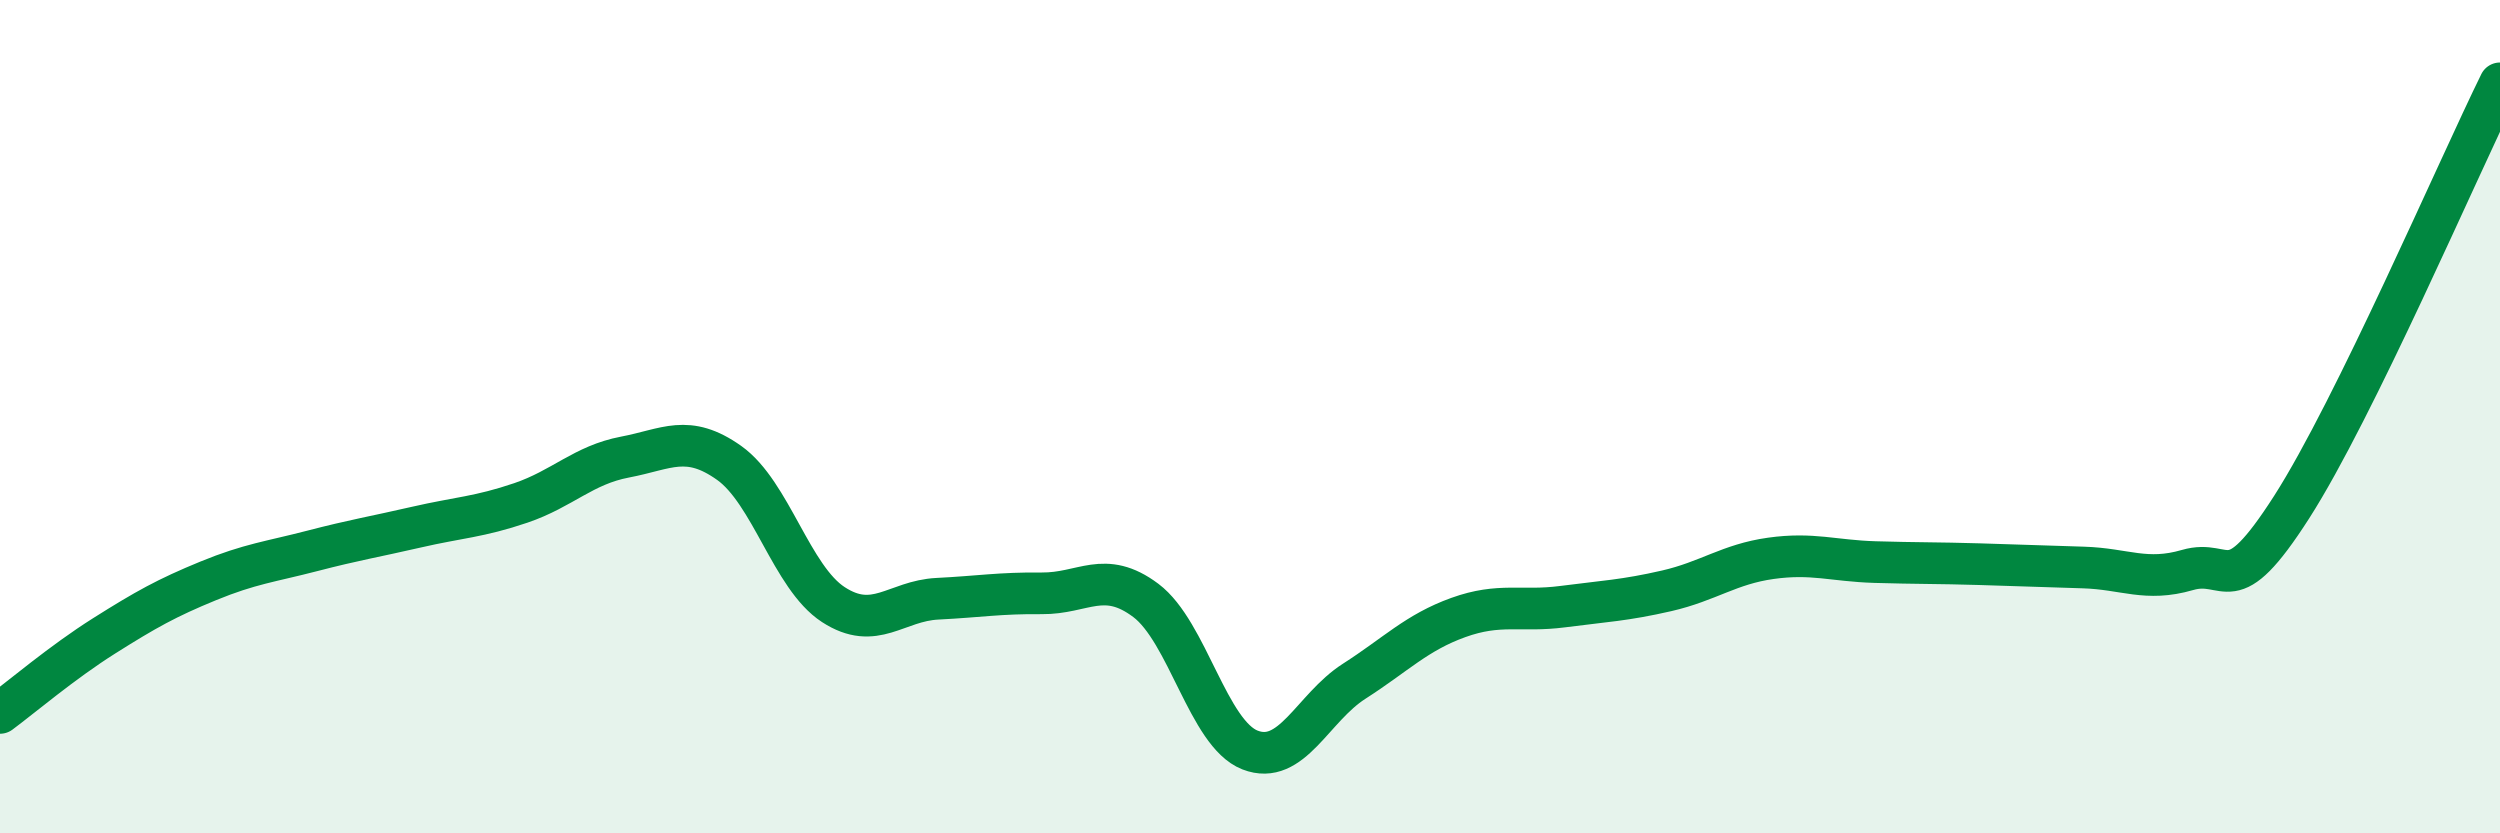
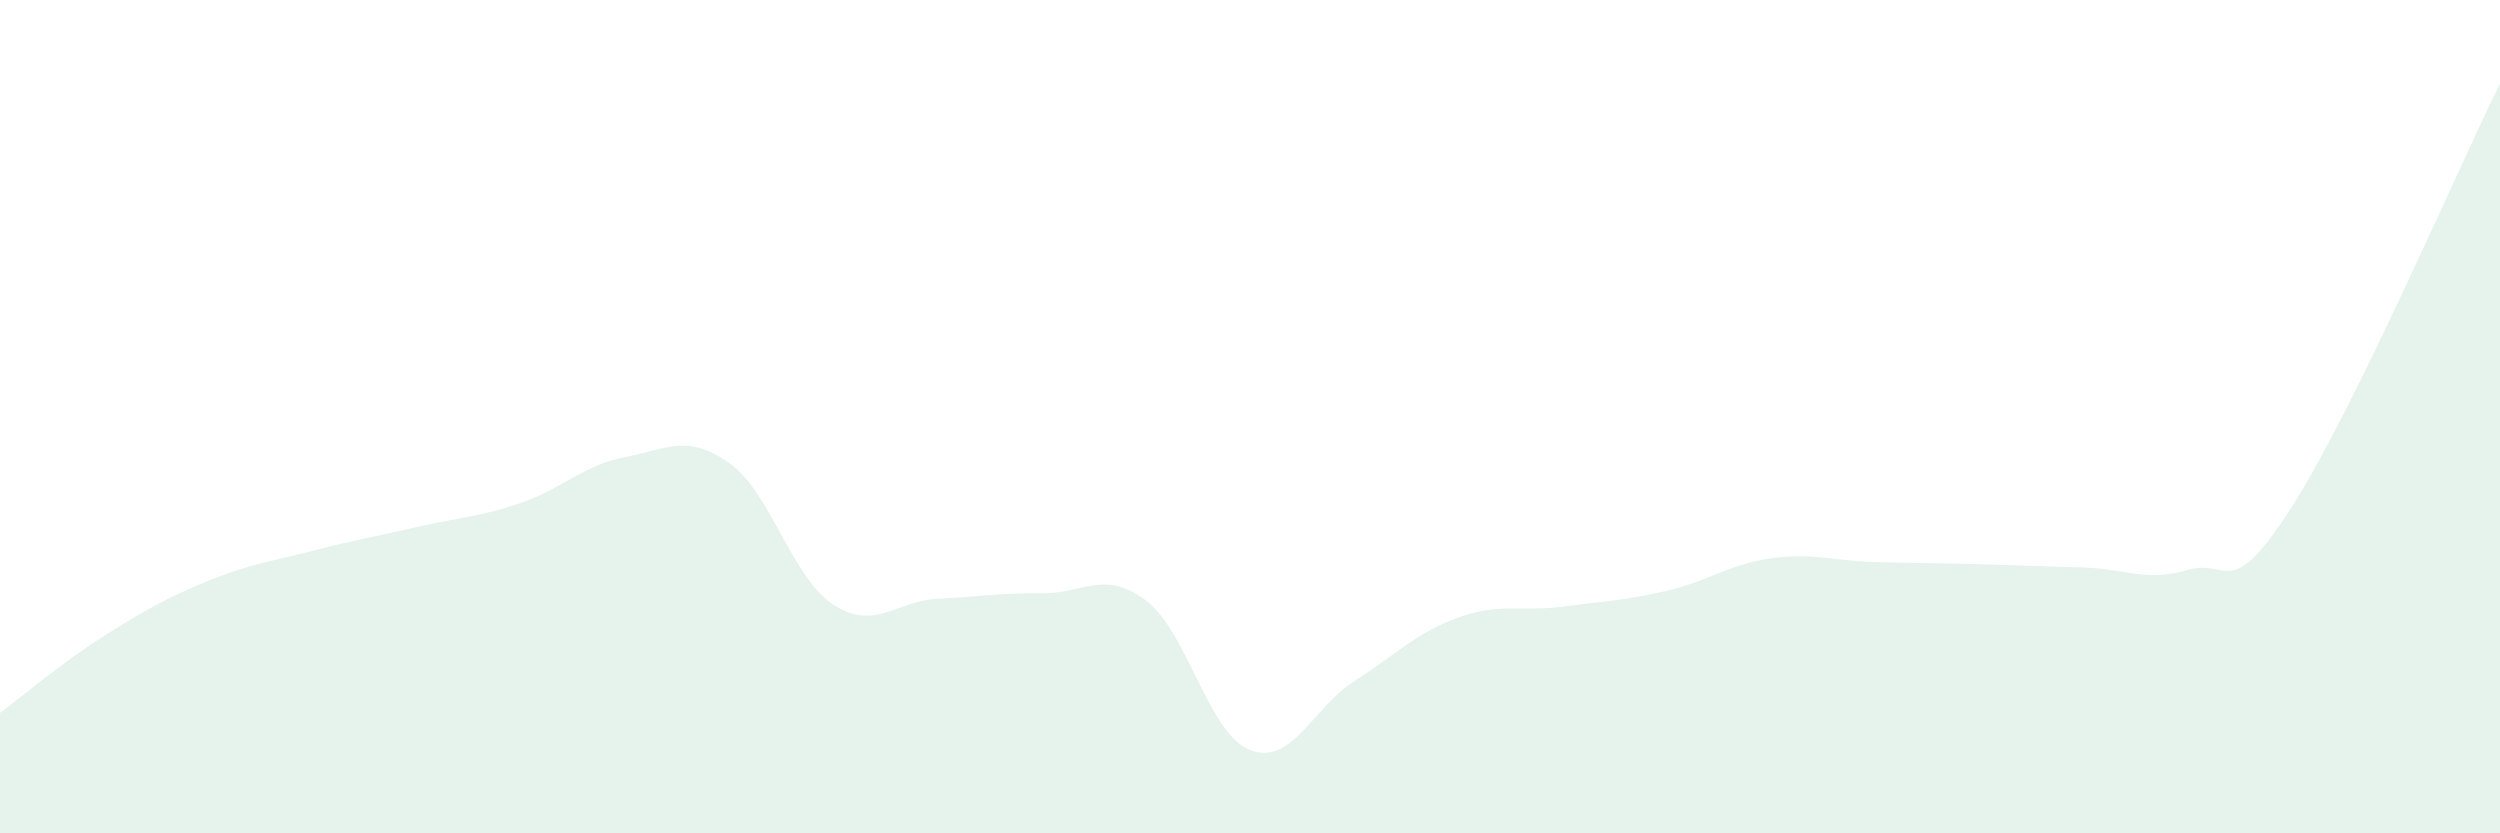
<svg xmlns="http://www.w3.org/2000/svg" width="60" height="20" viewBox="0 0 60 20">
  <path d="M 0,17.11 C 0.5,16.74 1.5,15.89 2.5,15.26 C 3.5,14.63 4,14.35 5,13.94 C 6,13.53 6.5,13.48 7.5,13.22 C 8.5,12.96 9,12.88 10,12.65 C 11,12.42 11.5,12.41 12.5,12.07 C 13.5,11.73 14,11.16 15,10.97 C 16,10.78 16.5,10.4 17.5,11.11 C 18.5,11.82 19,13.86 20,14.51 C 21,15.16 21.5,14.42 22.5,14.37 C 23.5,14.32 24,14.23 25,14.24 C 26,14.25 26.5,13.66 27.5,14.41 C 28.5,15.16 29,17.61 30,18 C 31,18.39 31.5,16.99 32.5,16.35 C 33.5,15.71 34,15.18 35,14.82 C 36,14.46 36.5,14.69 37.5,14.56 C 38.5,14.43 39,14.41 40,14.18 C 41,13.95 41.5,13.54 42.5,13.4 C 43.5,13.26 44,13.46 45,13.49 C 46,13.52 46.5,13.51 47.5,13.54 C 48.5,13.57 49,13.59 50,13.62 C 51,13.65 51.5,13.97 52.5,13.68 C 53.5,13.39 53.5,14.51 55,12.17 C 56.5,9.83 59,4.03 60,2L60 20L0 20Z" fill="#008740" opacity="0.1" stroke-linecap="round" stroke-linejoin="round" />
-   <path d="M 0,17.11 C 0.5,16.74 1.5,15.89 2.5,15.26 C 3.5,14.63 4,14.35 5,13.94 C 6,13.53 6.5,13.48 7.5,13.22 C 8.5,12.96 9,12.88 10,12.65 C 11,12.42 11.5,12.41 12.5,12.07 C 13.5,11.73 14,11.16 15,10.97 C 16,10.78 16.5,10.4 17.5,11.11 C 18.5,11.82 19,13.86 20,14.51 C 21,15.16 21.5,14.42 22.5,14.37 C 23.5,14.32 24,14.23 25,14.24 C 26,14.25 26.5,13.66 27.5,14.41 C 28.5,15.16 29,17.61 30,18 C 31,18.39 31.5,16.99 32.5,16.35 C 33.5,15.71 34,15.18 35,14.82 C 36,14.46 36.5,14.69 37.5,14.56 C 38.5,14.43 39,14.41 40,14.18 C 41,13.95 41.5,13.54 42.5,13.4 C 43.5,13.26 44,13.46 45,13.49 C 46,13.52 46.5,13.51 47.5,13.54 C 48.5,13.57 49,13.59 50,13.62 C 51,13.65 51.5,13.97 52.5,13.68 C 53.5,13.39 53.5,14.51 55,12.17 C 56.5,9.83 59,4.03 60,2" stroke="#008740" stroke-width="1" fill="none" stroke-linecap="round" stroke-linejoin="round" />
</svg>